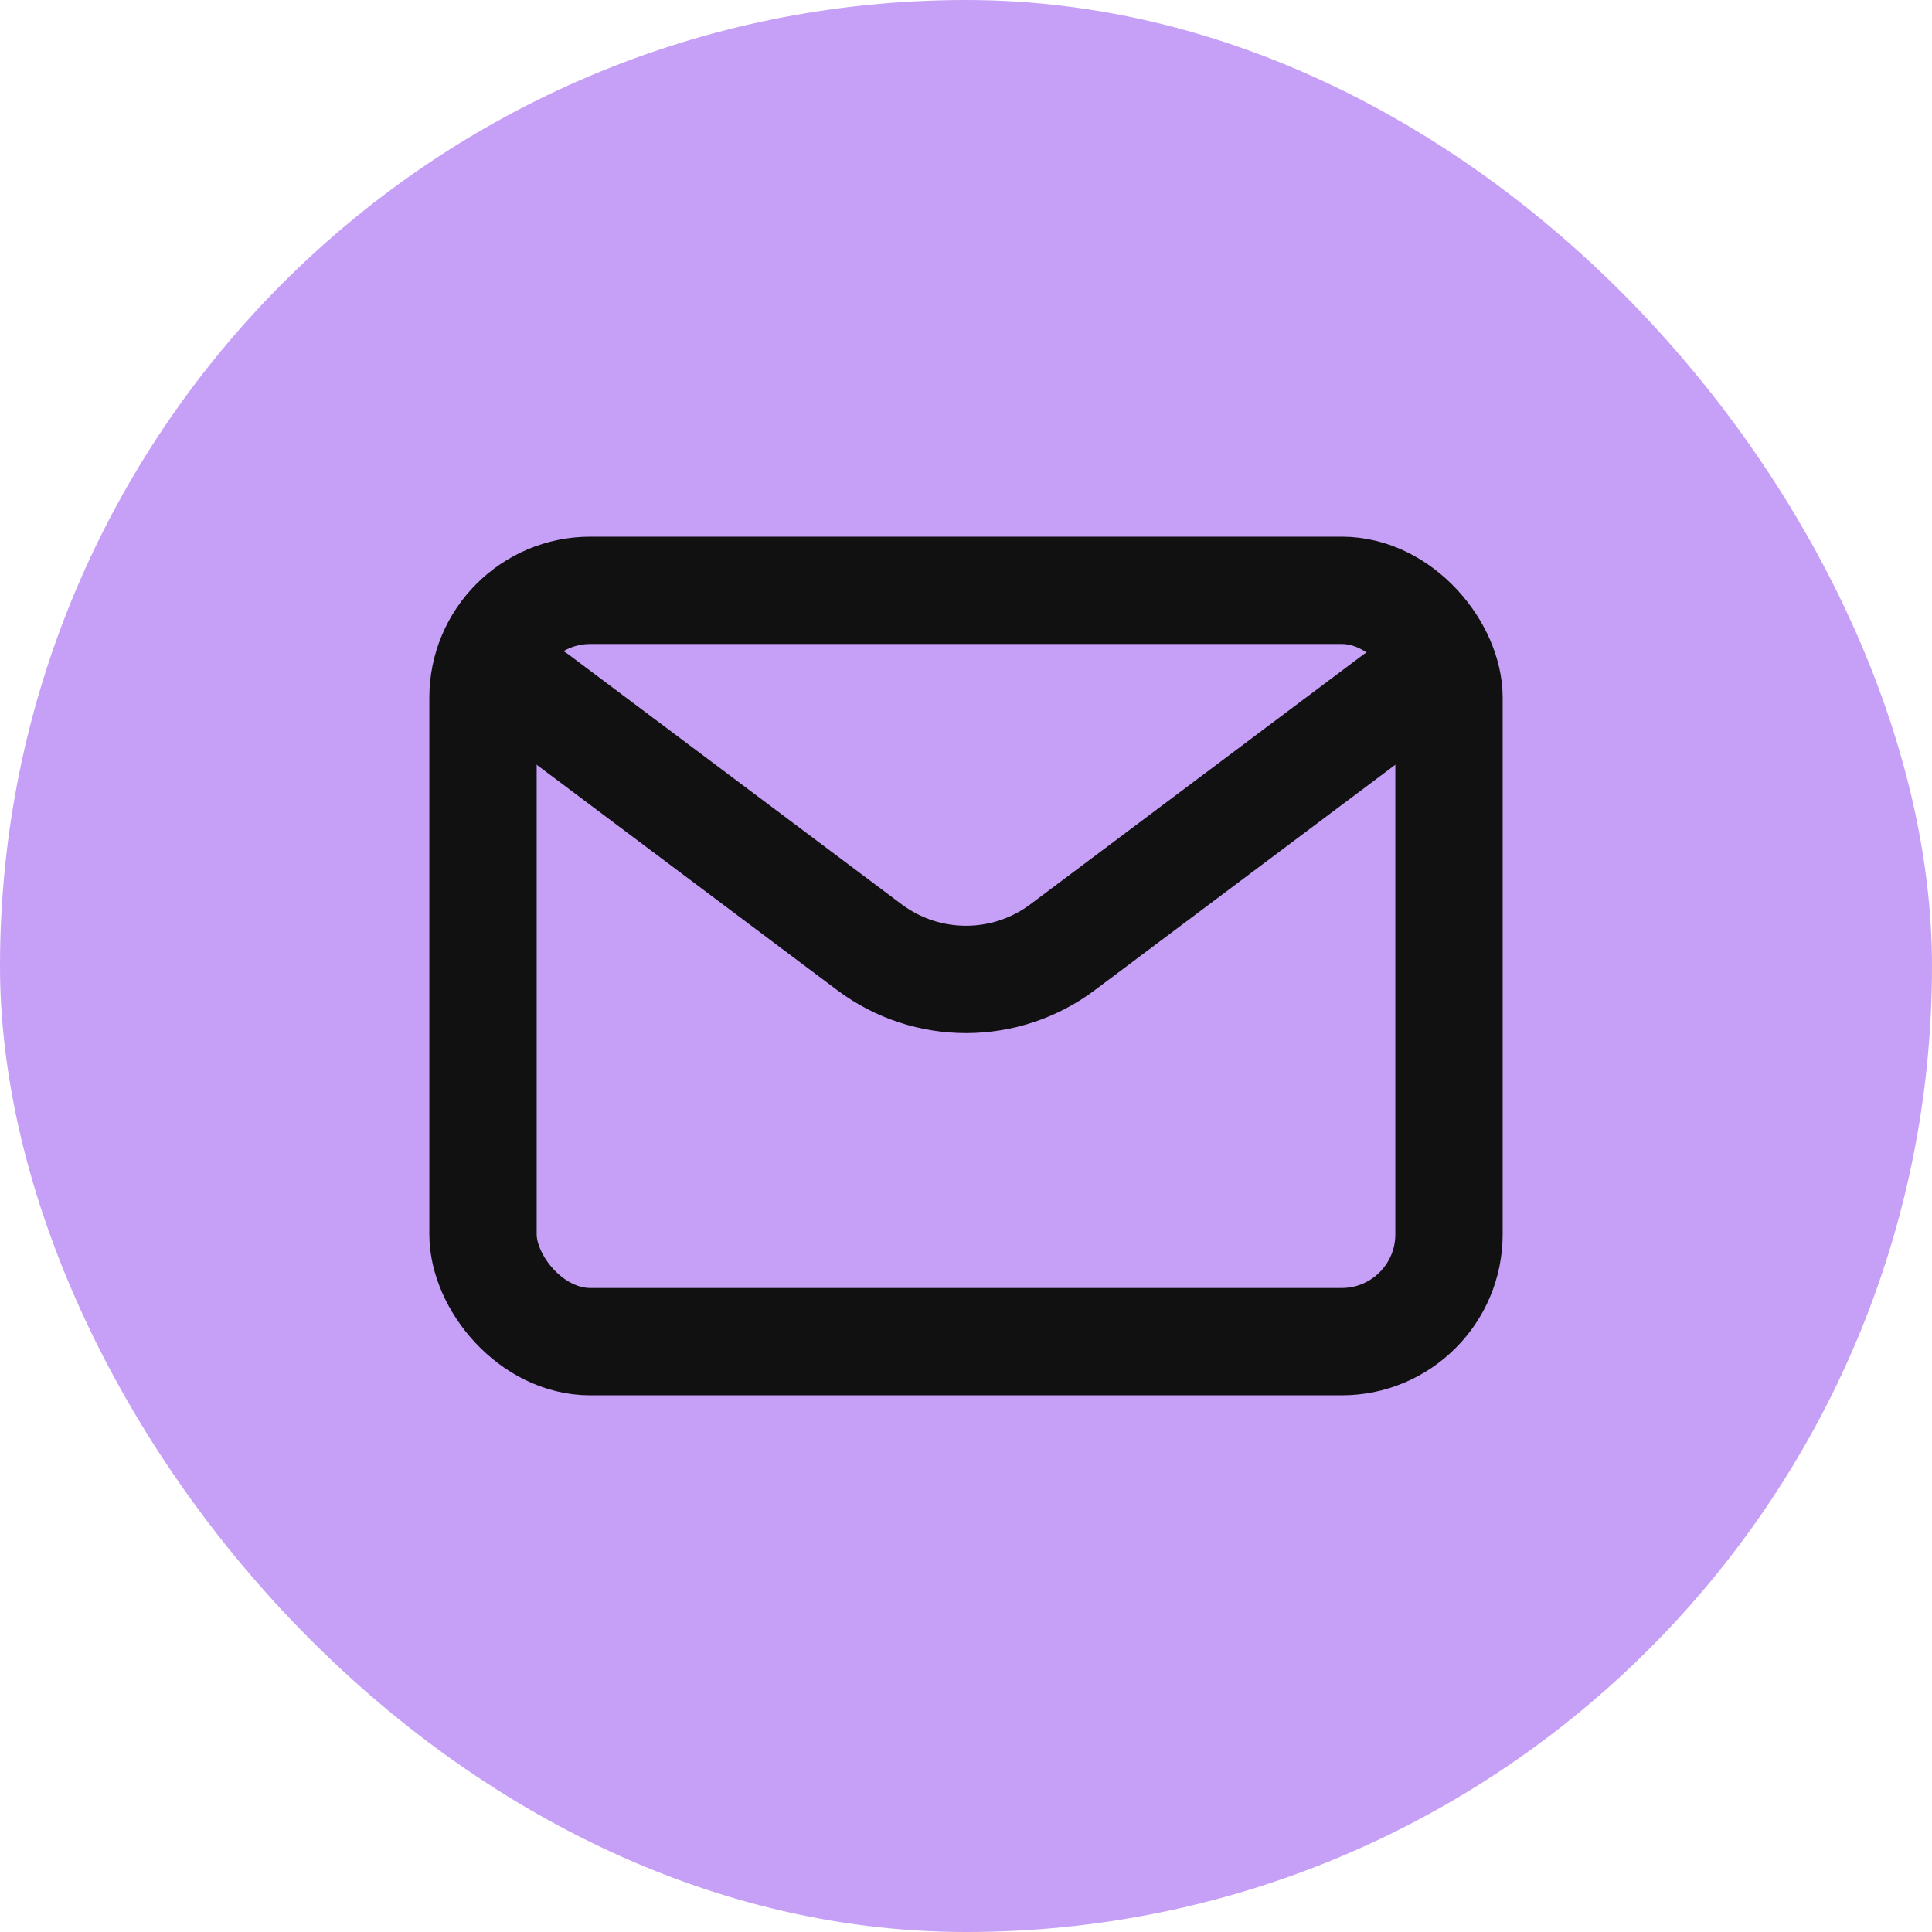
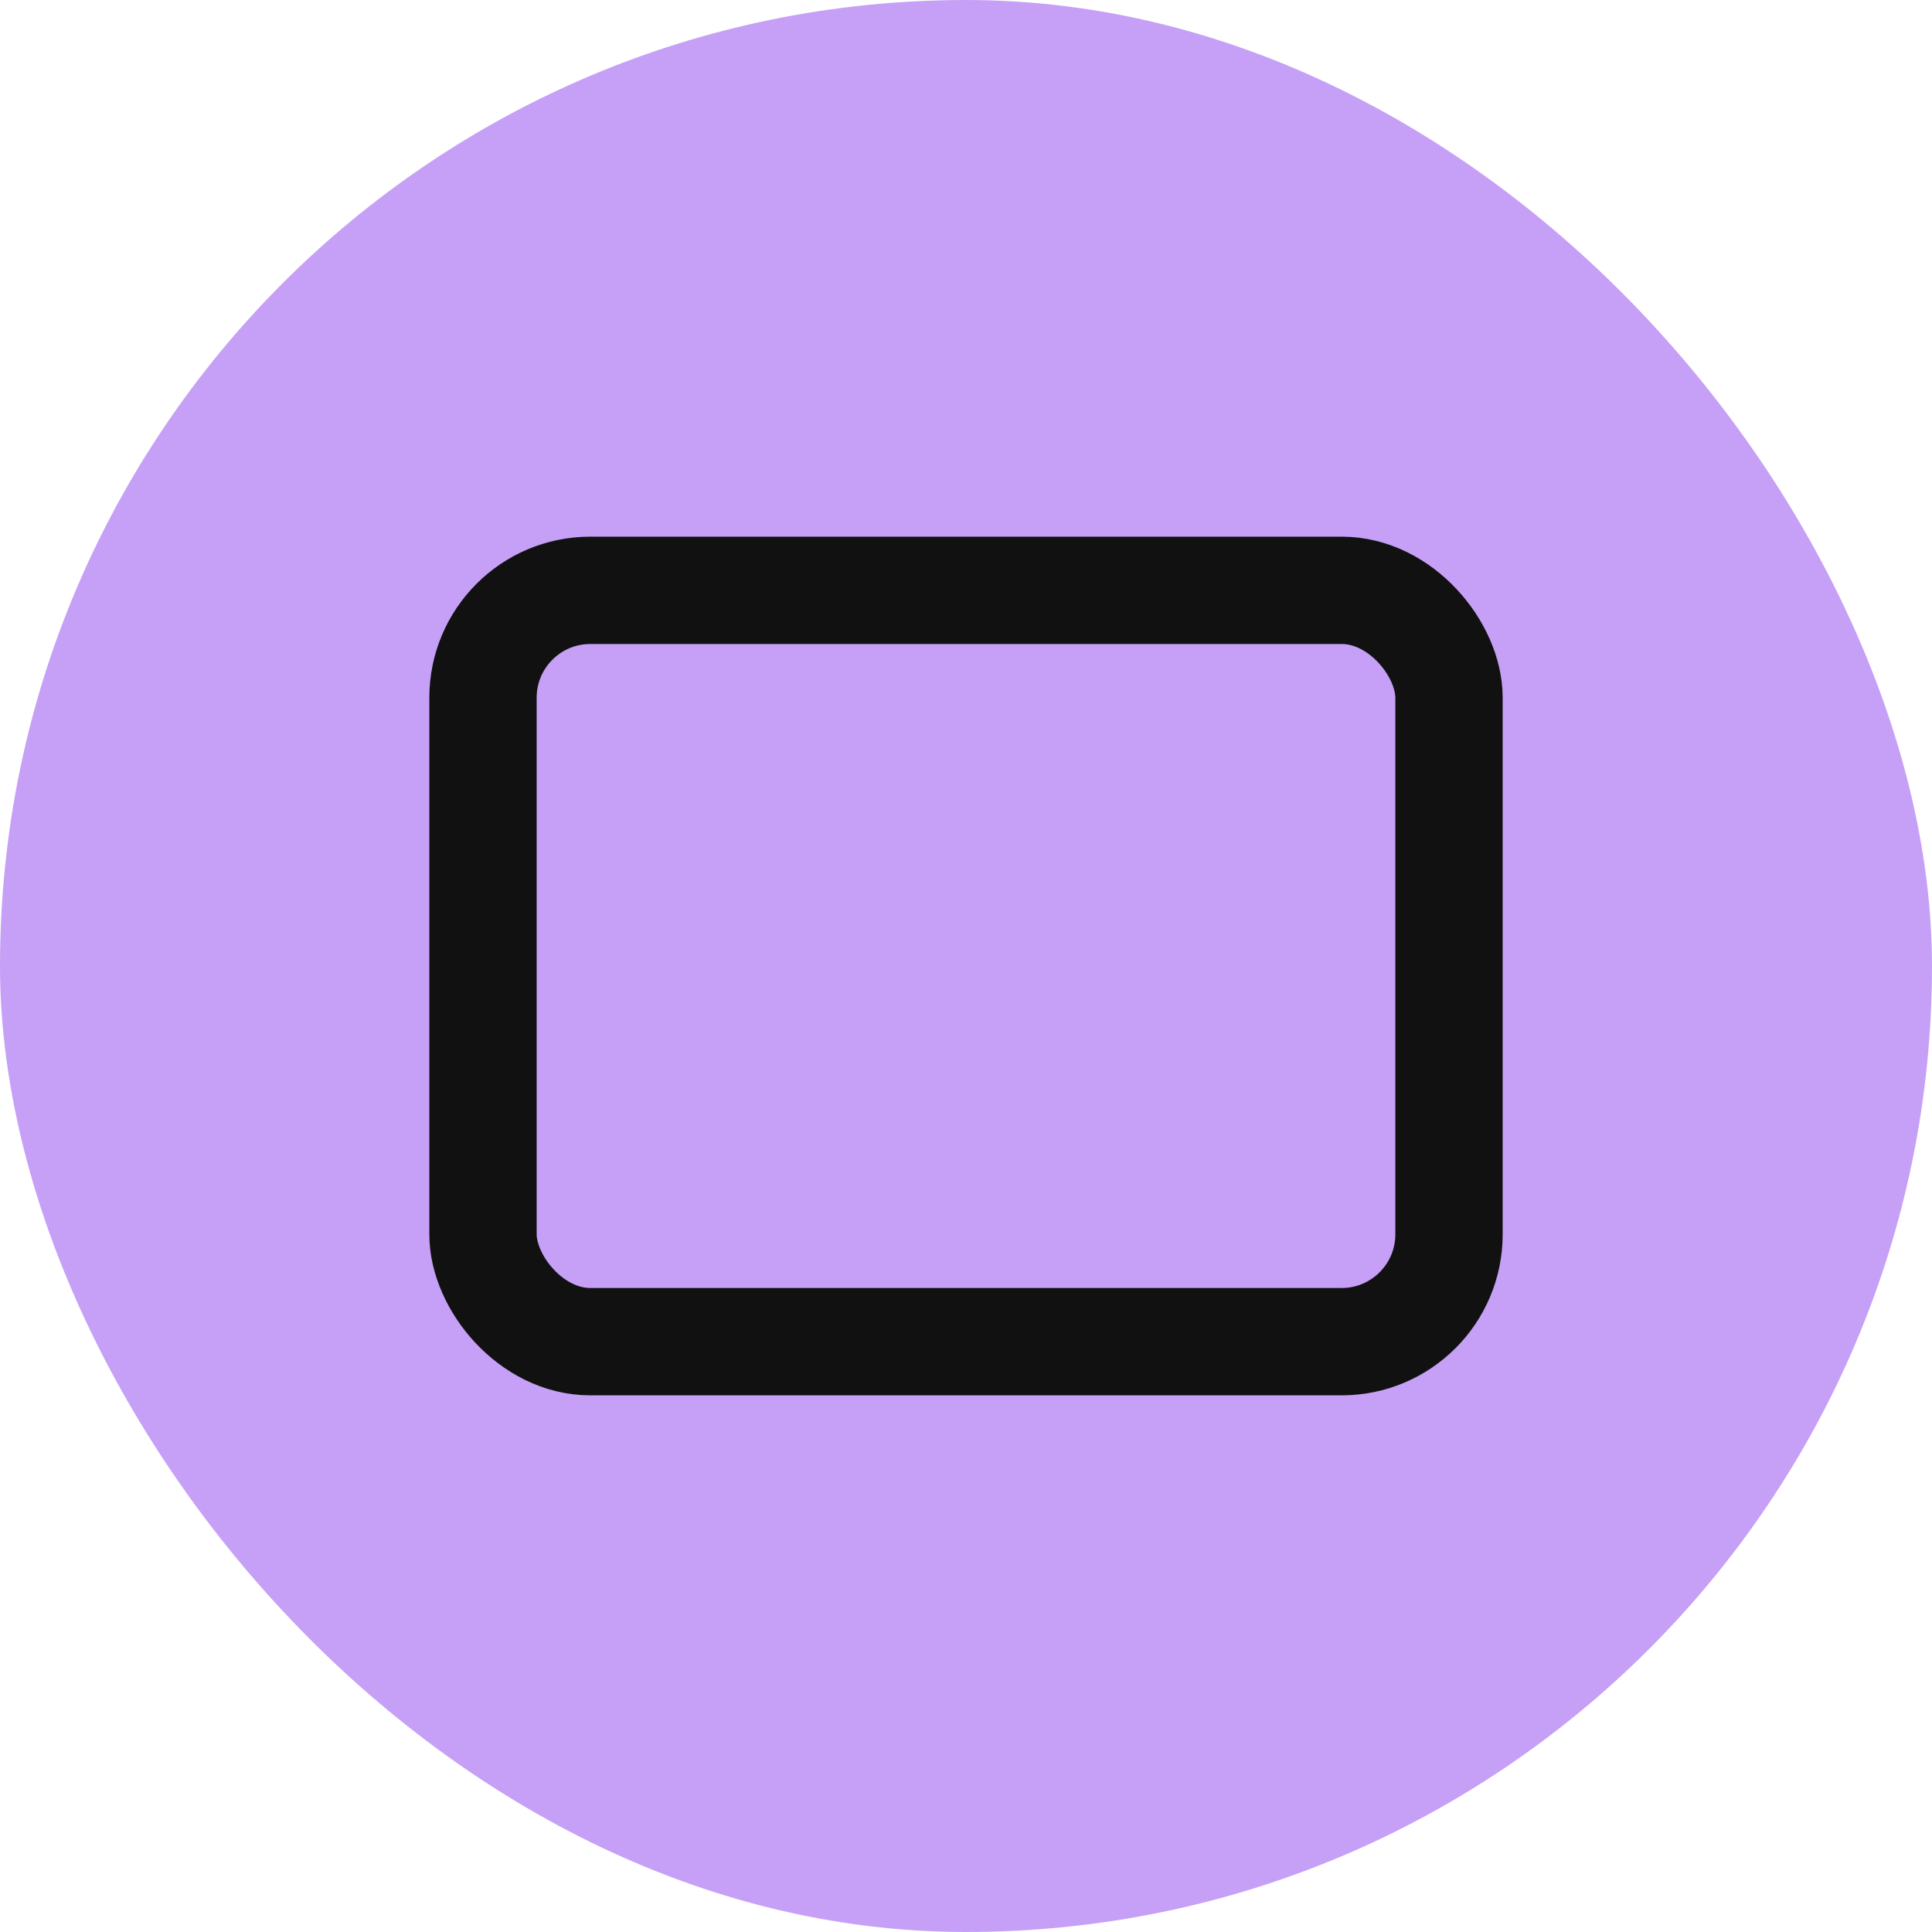
<svg xmlns="http://www.w3.org/2000/svg" width="64px" height="64px" viewBox="-6 -6 36.00 36.00" fill="none">
  <g id="SVGRepo_bgCarrier" stroke-width="0">
    <rect x="-6" y="-6" width="36.00" height="36.00" rx="18" fill="#c6a0f6" strokewidth="0" />
  </g>
  <g id="SVGRepo_tracerCarrier" stroke-linecap="round" stroke-linejoin="round" />
  <g id="SVGRepo_iconCarrier">
-     <path d="M4 7L10.2 11.65C11.267 12.45 12.733 12.45 13.8 11.65L20 7" stroke="#111111" stroke-width="2" stroke-linecap="round" stroke-linejoin="round" />
    <rect x="3" y="5" width="18" height="14" rx="2" stroke="#111111" stroke-width="2" stroke-linecap="round" />
  </g>
</svg>